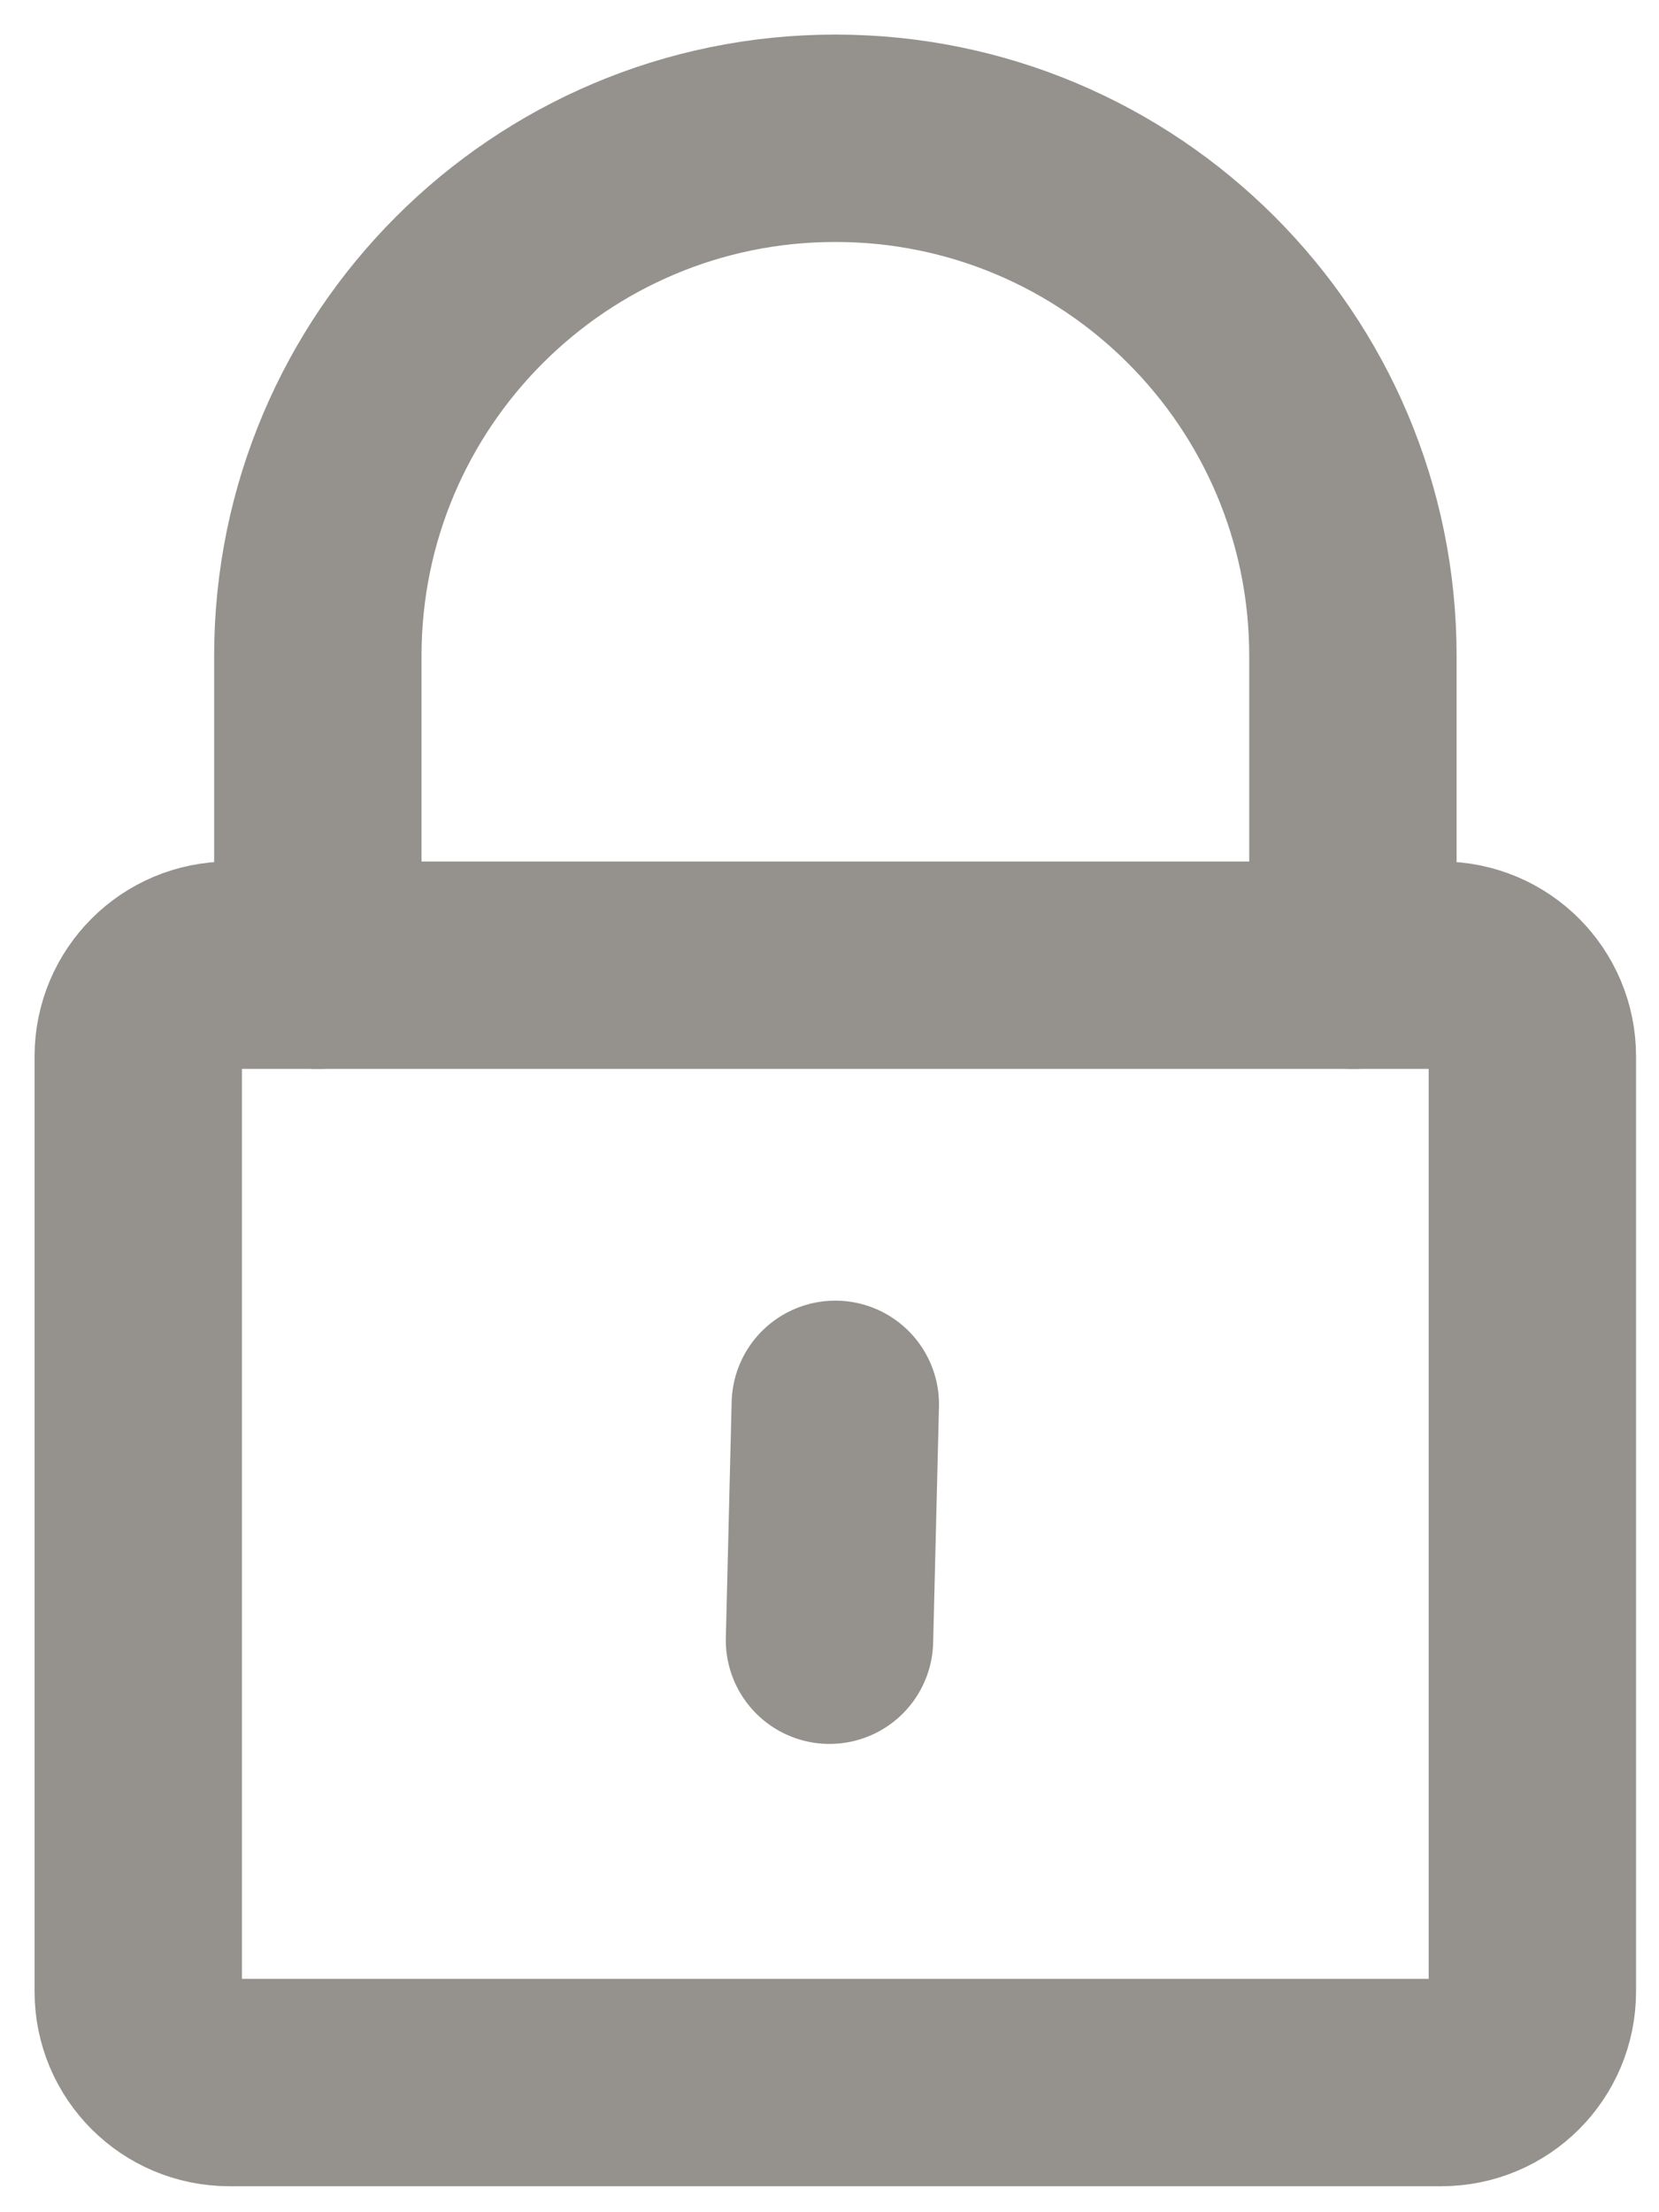
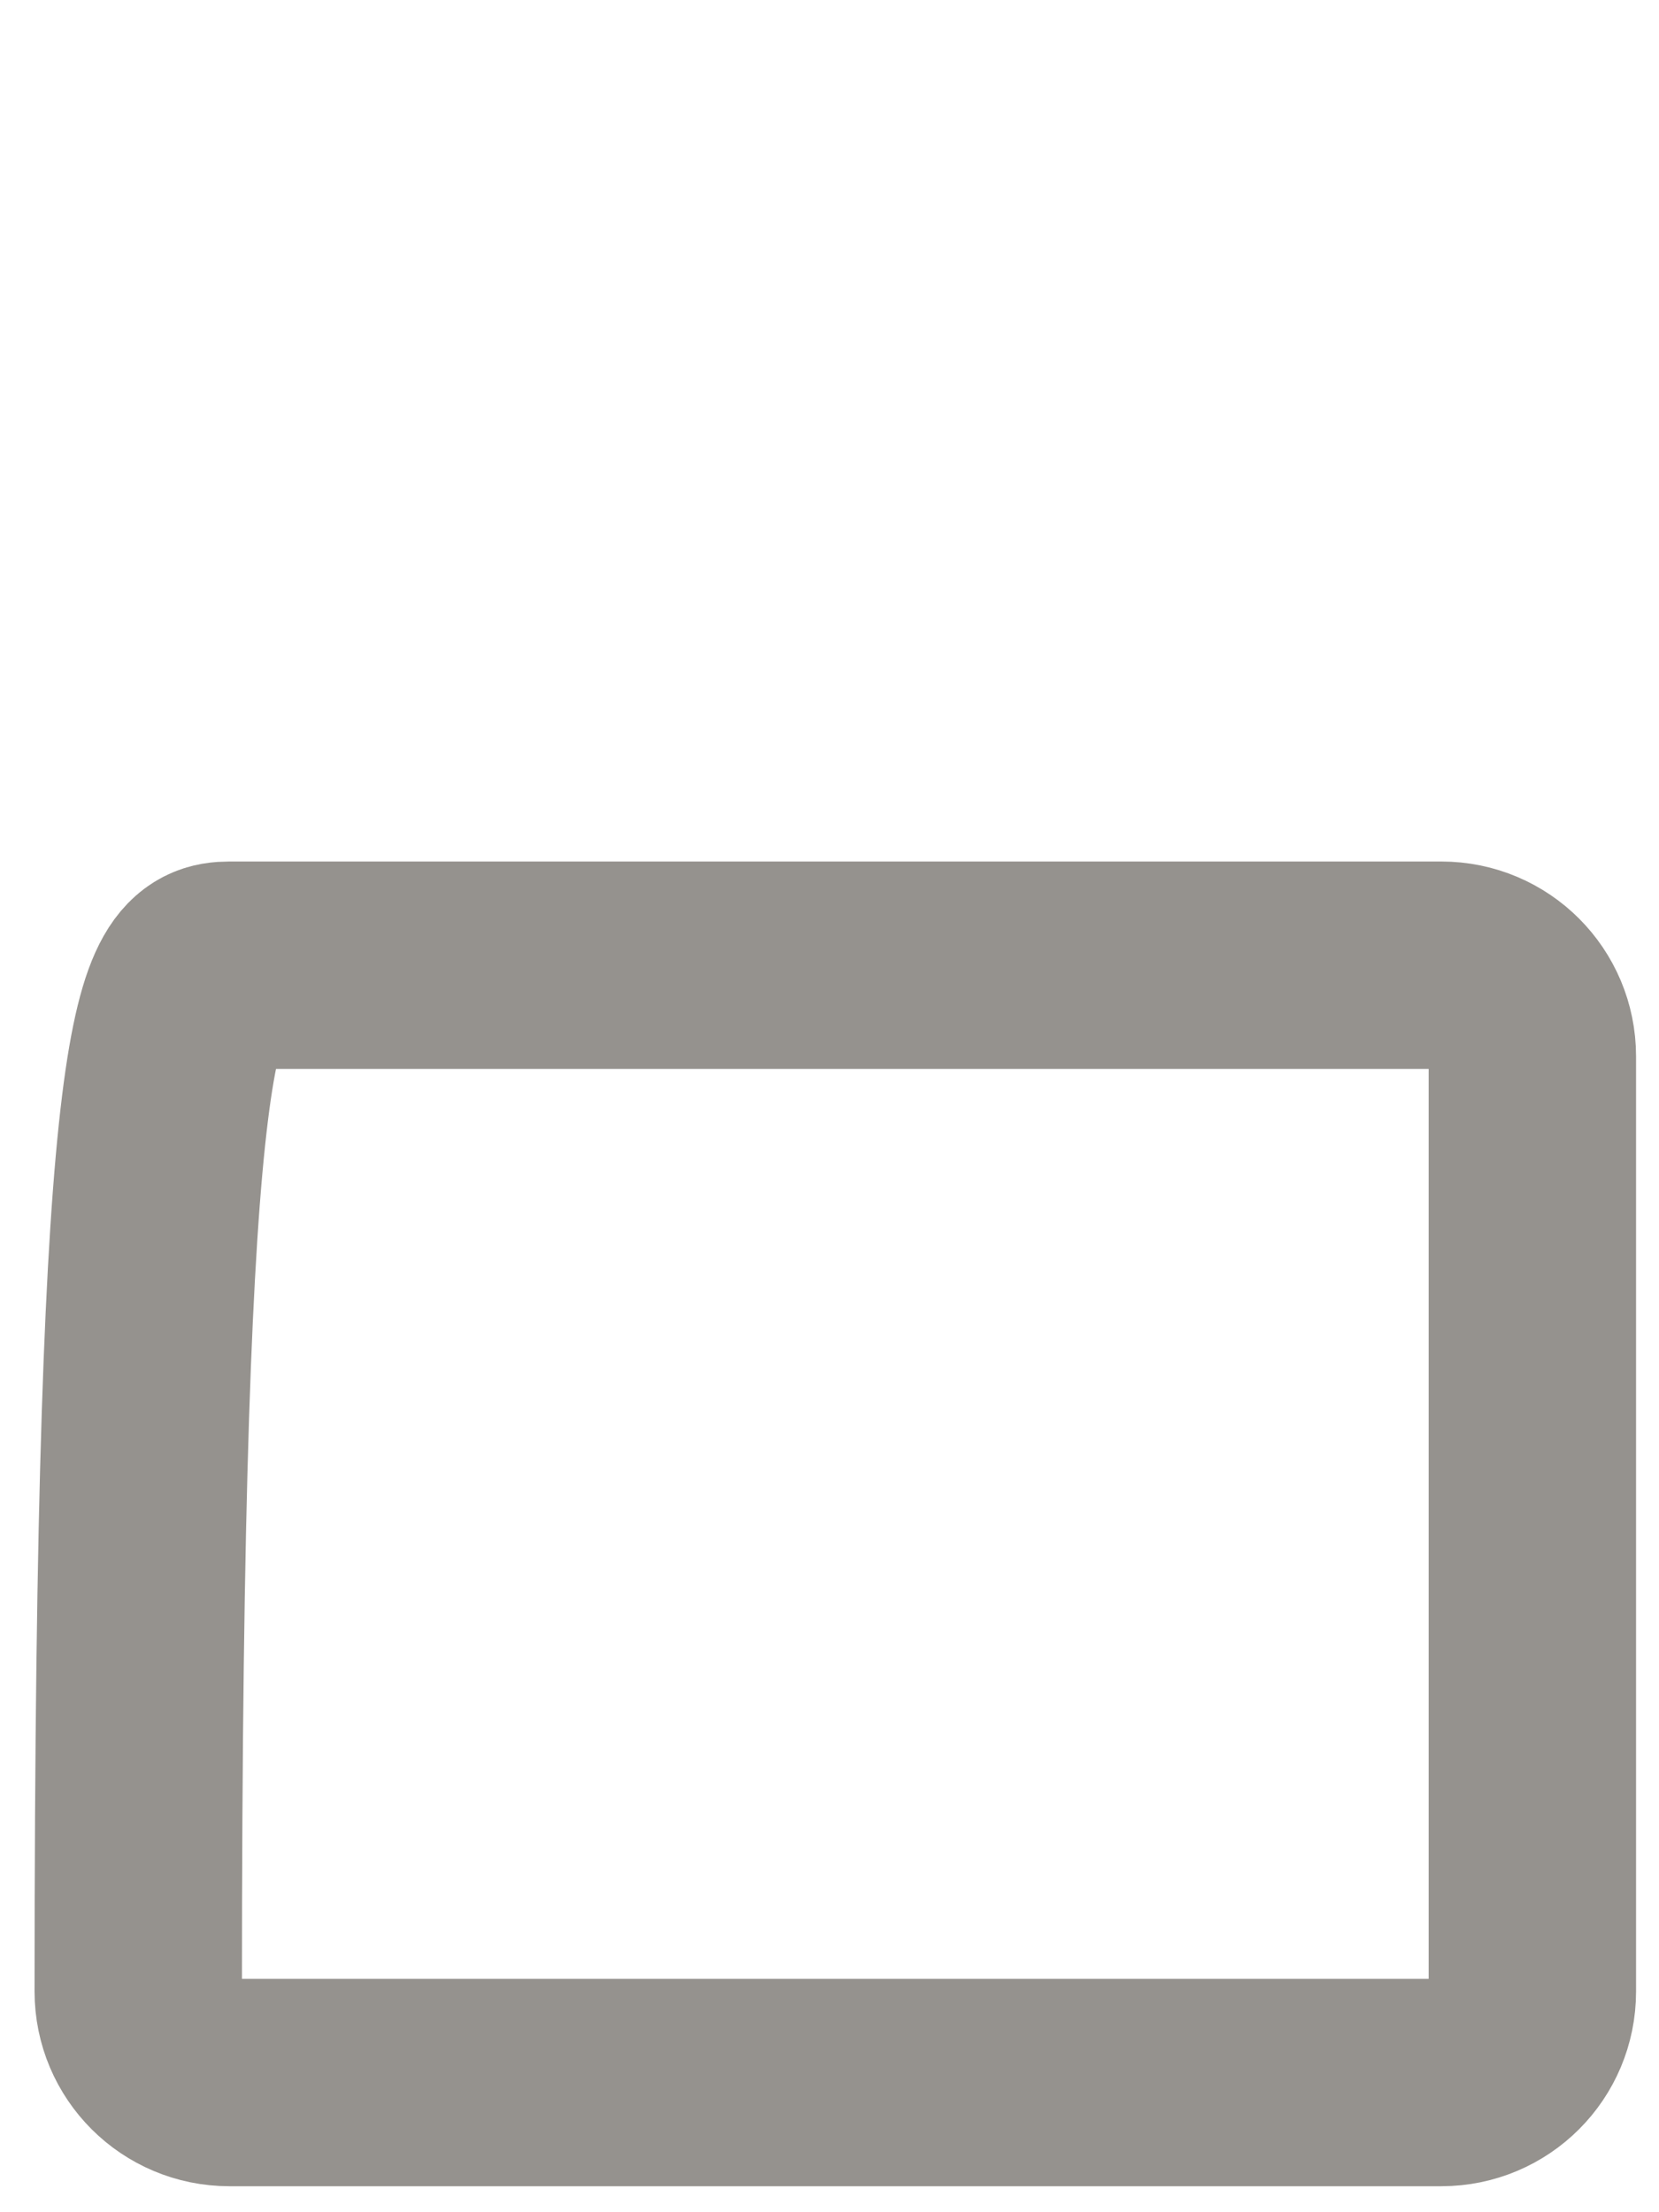
<svg xmlns="http://www.w3.org/2000/svg" width="12" height="16" viewBox="0 0 12 16" fill="none">
  <g id="Vector">
-     <path id="Stroke 1" fill-rule="evenodd" clip-rule="evenodd" d="M10.426 15.062H1.659C1.295 15.062 1 14.768 1 14.404V7.64C1 7.276 1.295 6.981 1.659 6.981H10.426C10.79 6.981 11.084 7.276 11.084 7.64V14.404C11.084 14.768 10.79 15.062 10.426 15.062Z" stroke="#95928E" stroke-width="1.5" stroke-linecap="round" />
-     <path id="Stroke 3" d="M9.786 6.981V4.744C9.786 2.677 8.11 1 6.042 1V1C3.975 1 2.299 2.677 2.299 4.744V6.981" stroke="#95928E" stroke-width="1.5" stroke-linecap="round" />
-     <path id="Stroke 5" d="M6.042 10.157L6 11.863" stroke="#95928E" stroke-width="1.5" stroke-linecap="round" />
+     <path id="Stroke 1" fill-rule="evenodd" clip-rule="evenodd" d="M10.426 15.062H1.659C1.295 15.062 1 14.768 1 14.404C1 7.276 1.295 6.981 1.659 6.981H10.426C10.79 6.981 11.084 7.276 11.084 7.64V14.404C11.084 14.768 10.79 15.062 10.426 15.062Z" stroke="#95928E" stroke-width="1.5" stroke-linecap="round" />
  </g>
</svg>